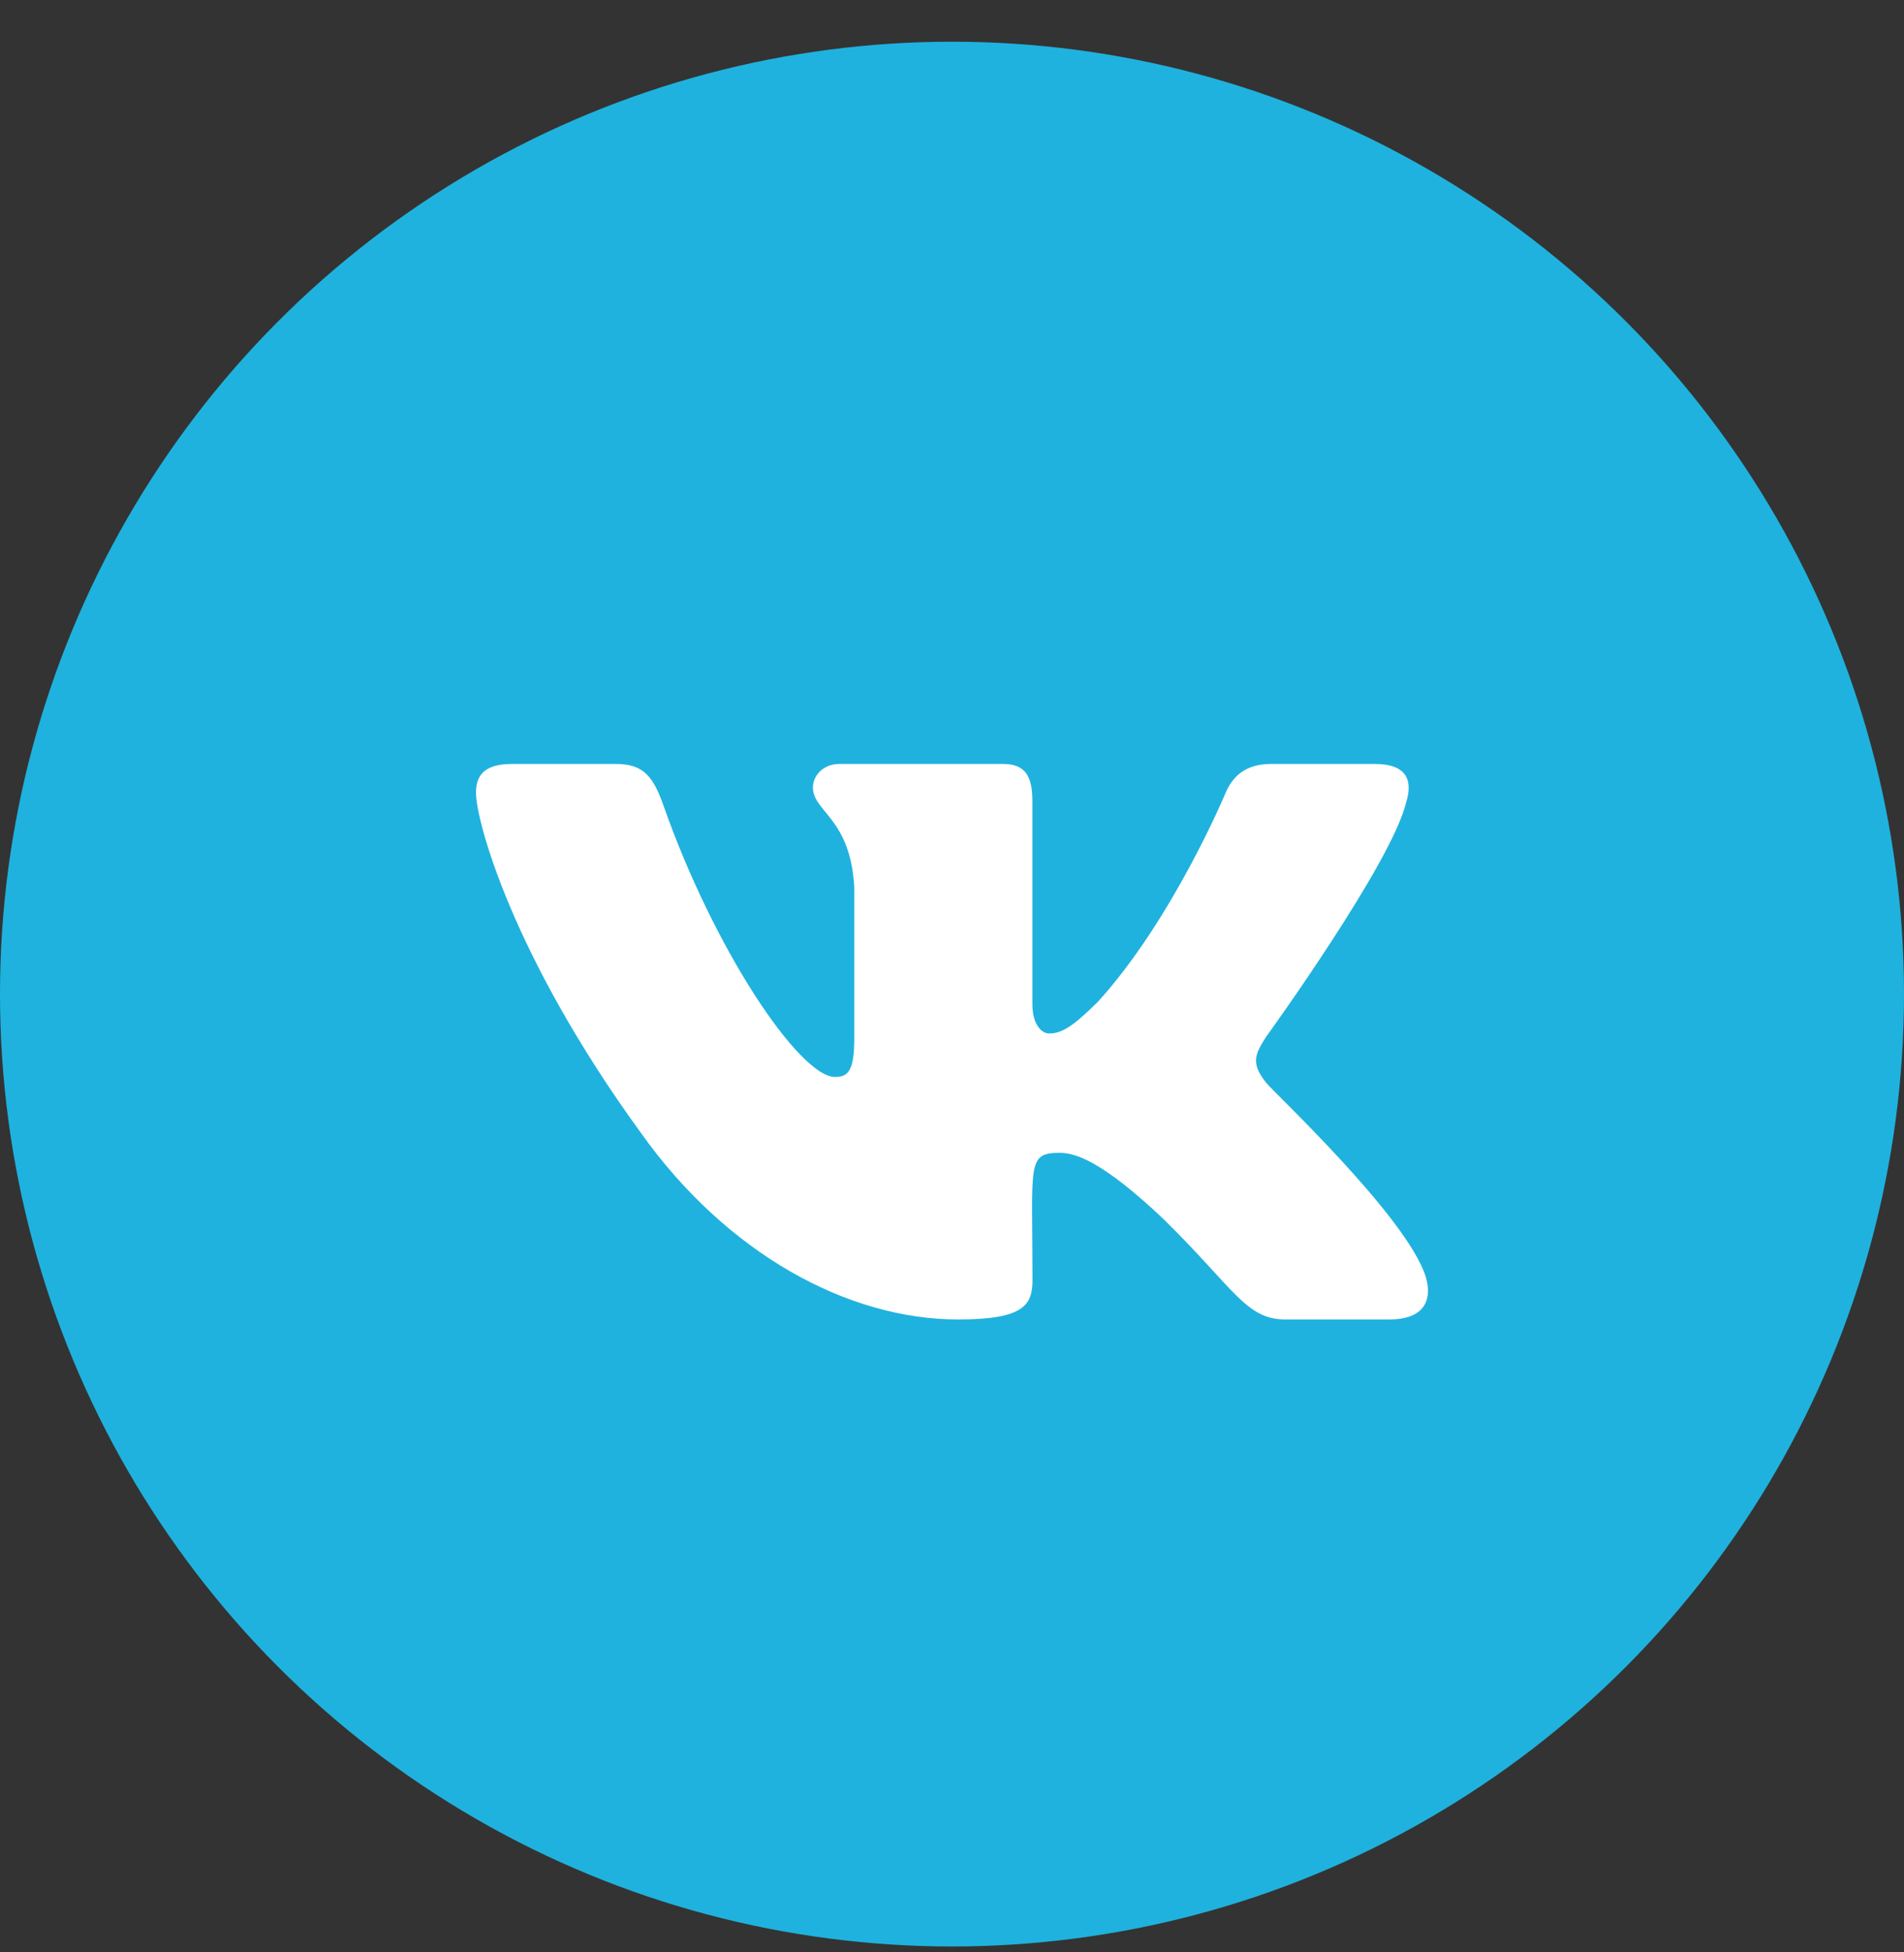
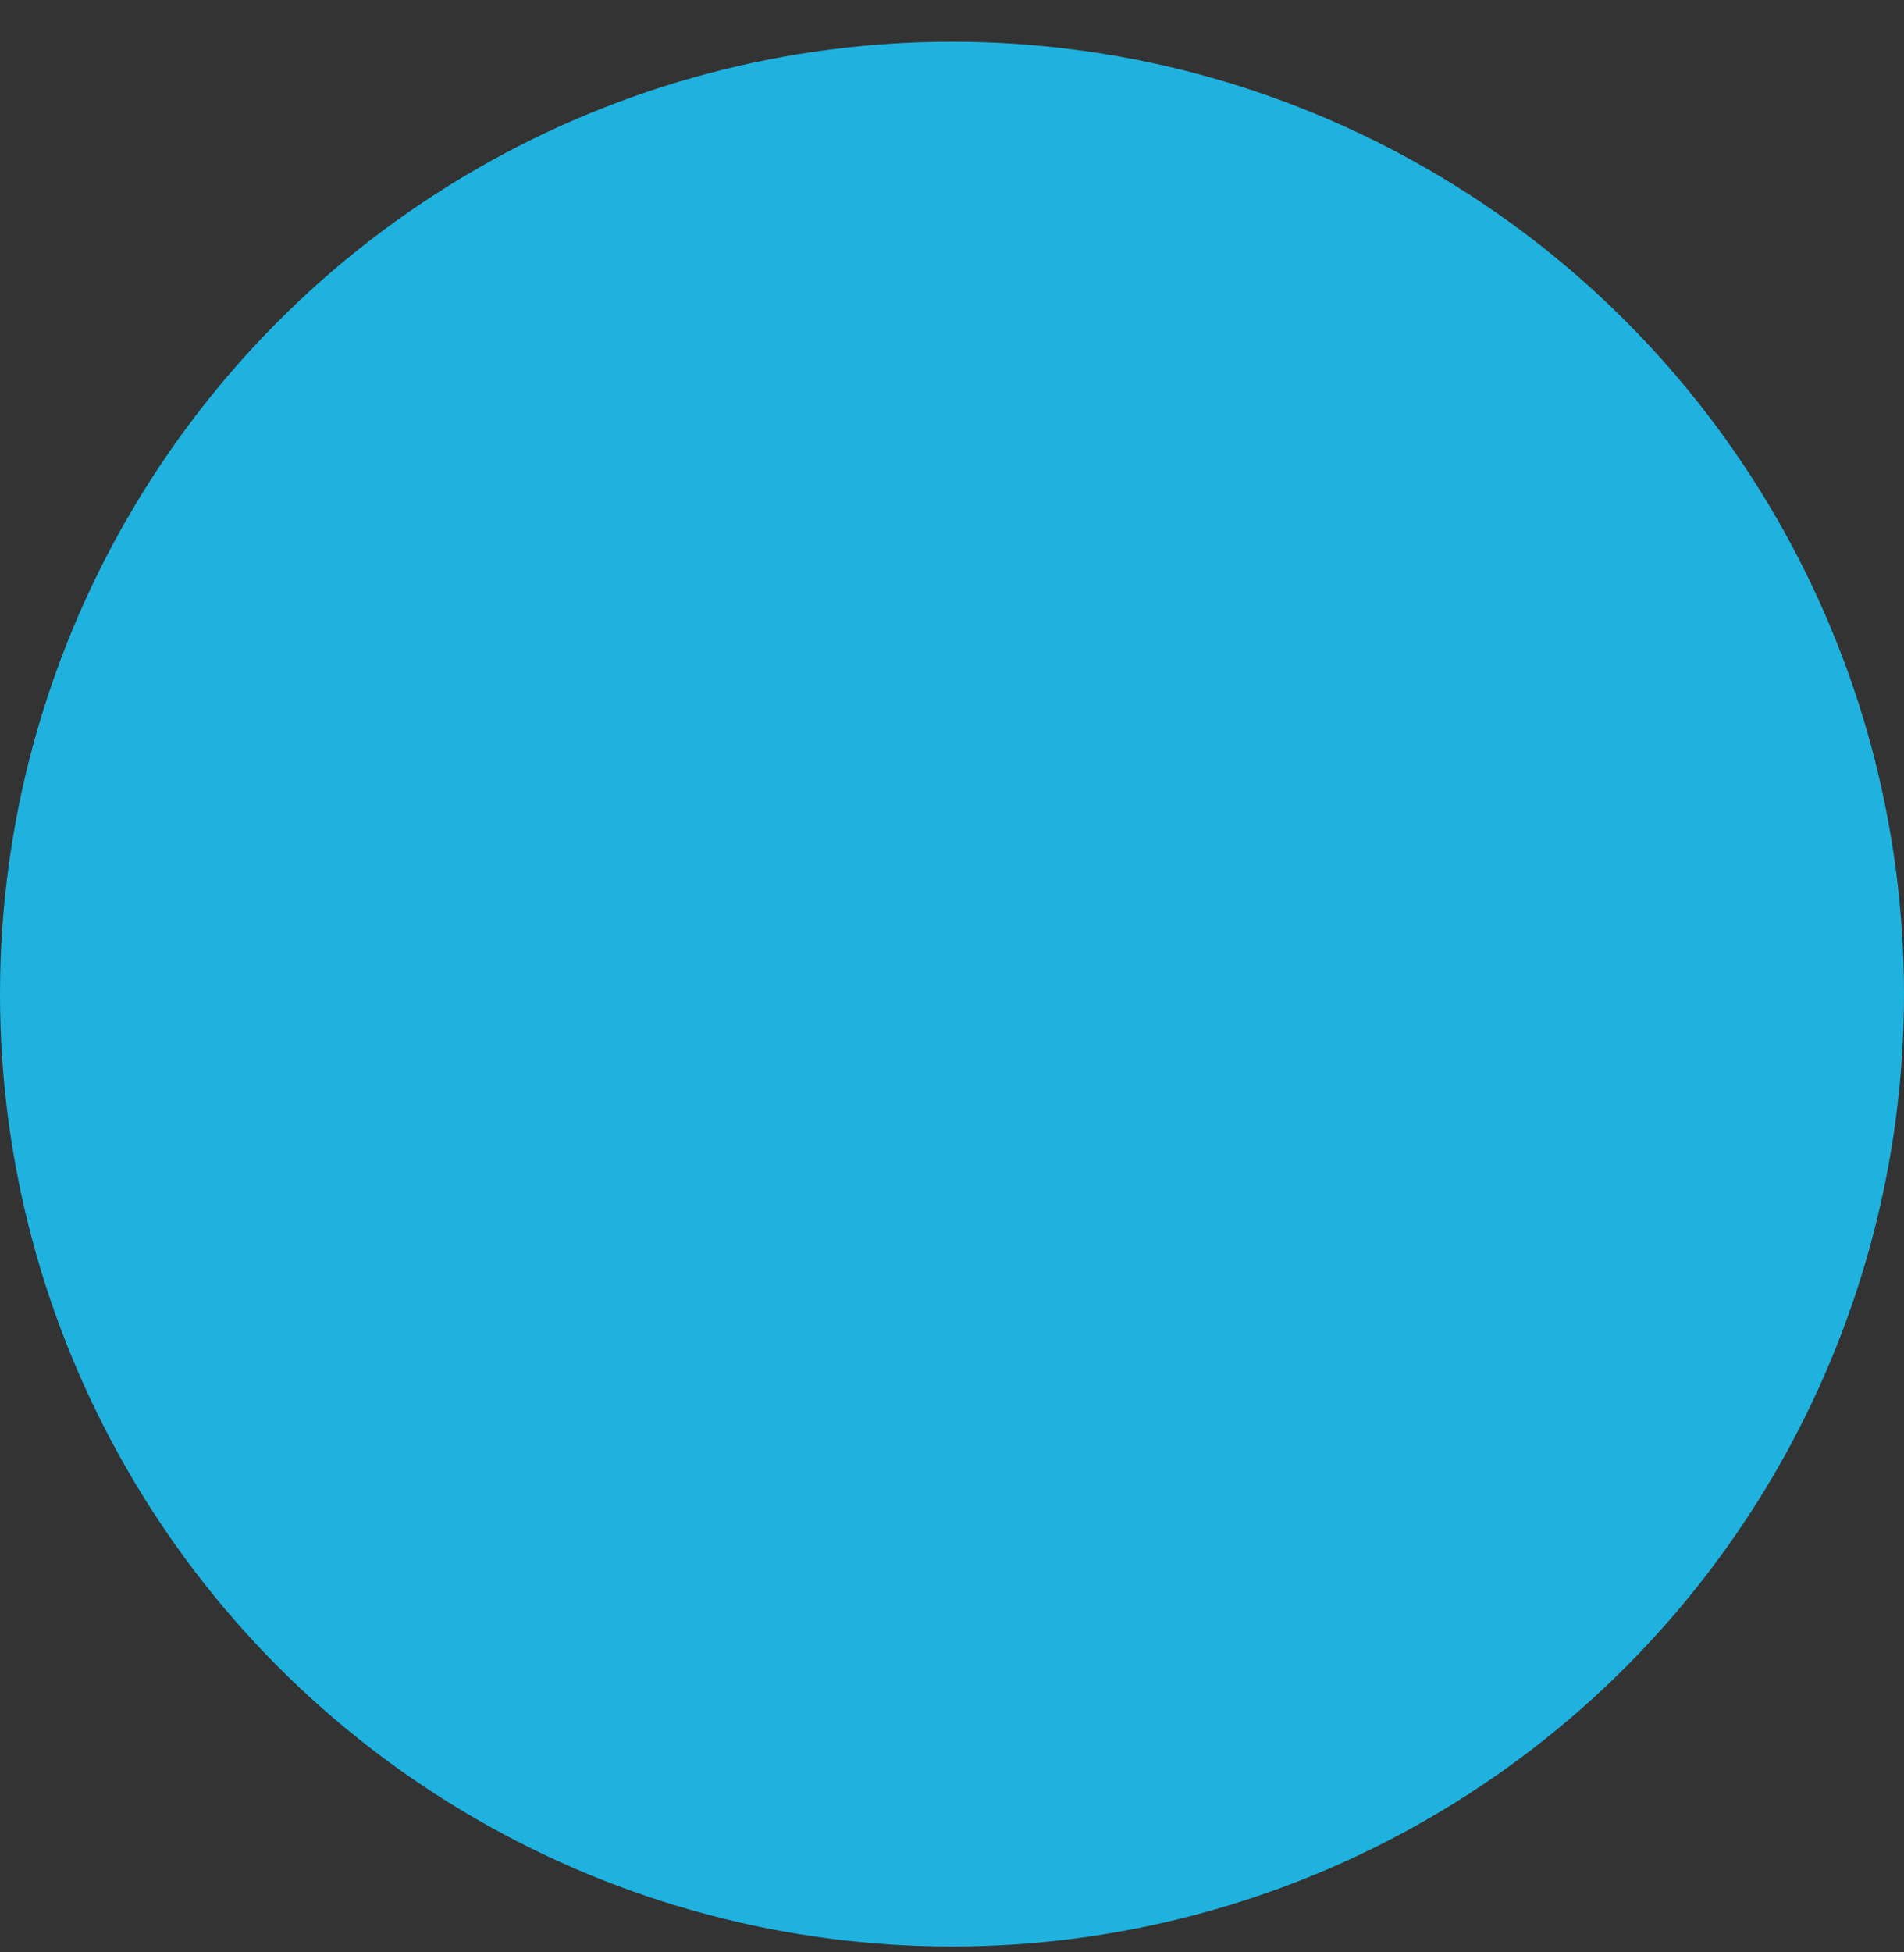
<svg xmlns="http://www.w3.org/2000/svg" width="40" height="41" viewBox="0 0 40 41" fill="none">
  <rect x="0" y="0" width="40" height="41" fill="#333333" stroke="none" />
  <circle cx="20" cy="20.876" r="20" fill="#1FB2DE" />
  <g clip-path="url(#clip0_923_581)">
    <path d="M26.596 22.733C26.273 22.324 26.365 22.142 26.596 21.777C26.6 21.773 29.269 18.085 29.544 16.834L29.546 16.833C29.683 16.378 29.546 16.043 28.885 16.043H26.698C26.142 16.043 25.885 16.33 25.747 16.652C25.747 16.652 24.634 19.317 23.059 21.044C22.551 21.543 22.316 21.703 22.038 21.703C21.902 21.703 21.689 21.543 21.689 21.087V16.833C21.689 16.287 21.533 16.043 21.073 16.043H17.634C17.285 16.043 17.078 16.297 17.078 16.535C17.078 17.053 17.865 17.172 17.947 18.631V21.795C17.947 22.488 17.821 22.616 17.542 22.616C16.798 22.616 14.994 19.94 13.925 16.878C13.709 16.283 13.498 16.043 12.938 16.043H10.75C10.126 16.043 10 16.331 10 16.652C10 17.221 10.743 20.047 13.457 23.78C15.265 26.328 17.812 27.709 20.128 27.709C21.521 27.709 21.691 27.402 21.691 26.875C21.691 24.44 21.565 24.21 22.262 24.21C22.586 24.21 23.142 24.37 24.442 25.599C25.928 27.057 26.172 27.709 27.004 27.709H29.191C29.814 27.709 30.13 27.402 29.948 26.797C29.532 25.525 26.723 22.907 26.596 22.733Z" fill="white" />
  </g>
  <defs>
    <clipPath id="clip0_923_581">
-       <rect width="20" height="20" fill="white" transform="translate(10 11.876)" />
-     </clipPath>
+       </clipPath>
  </defs>
</svg>